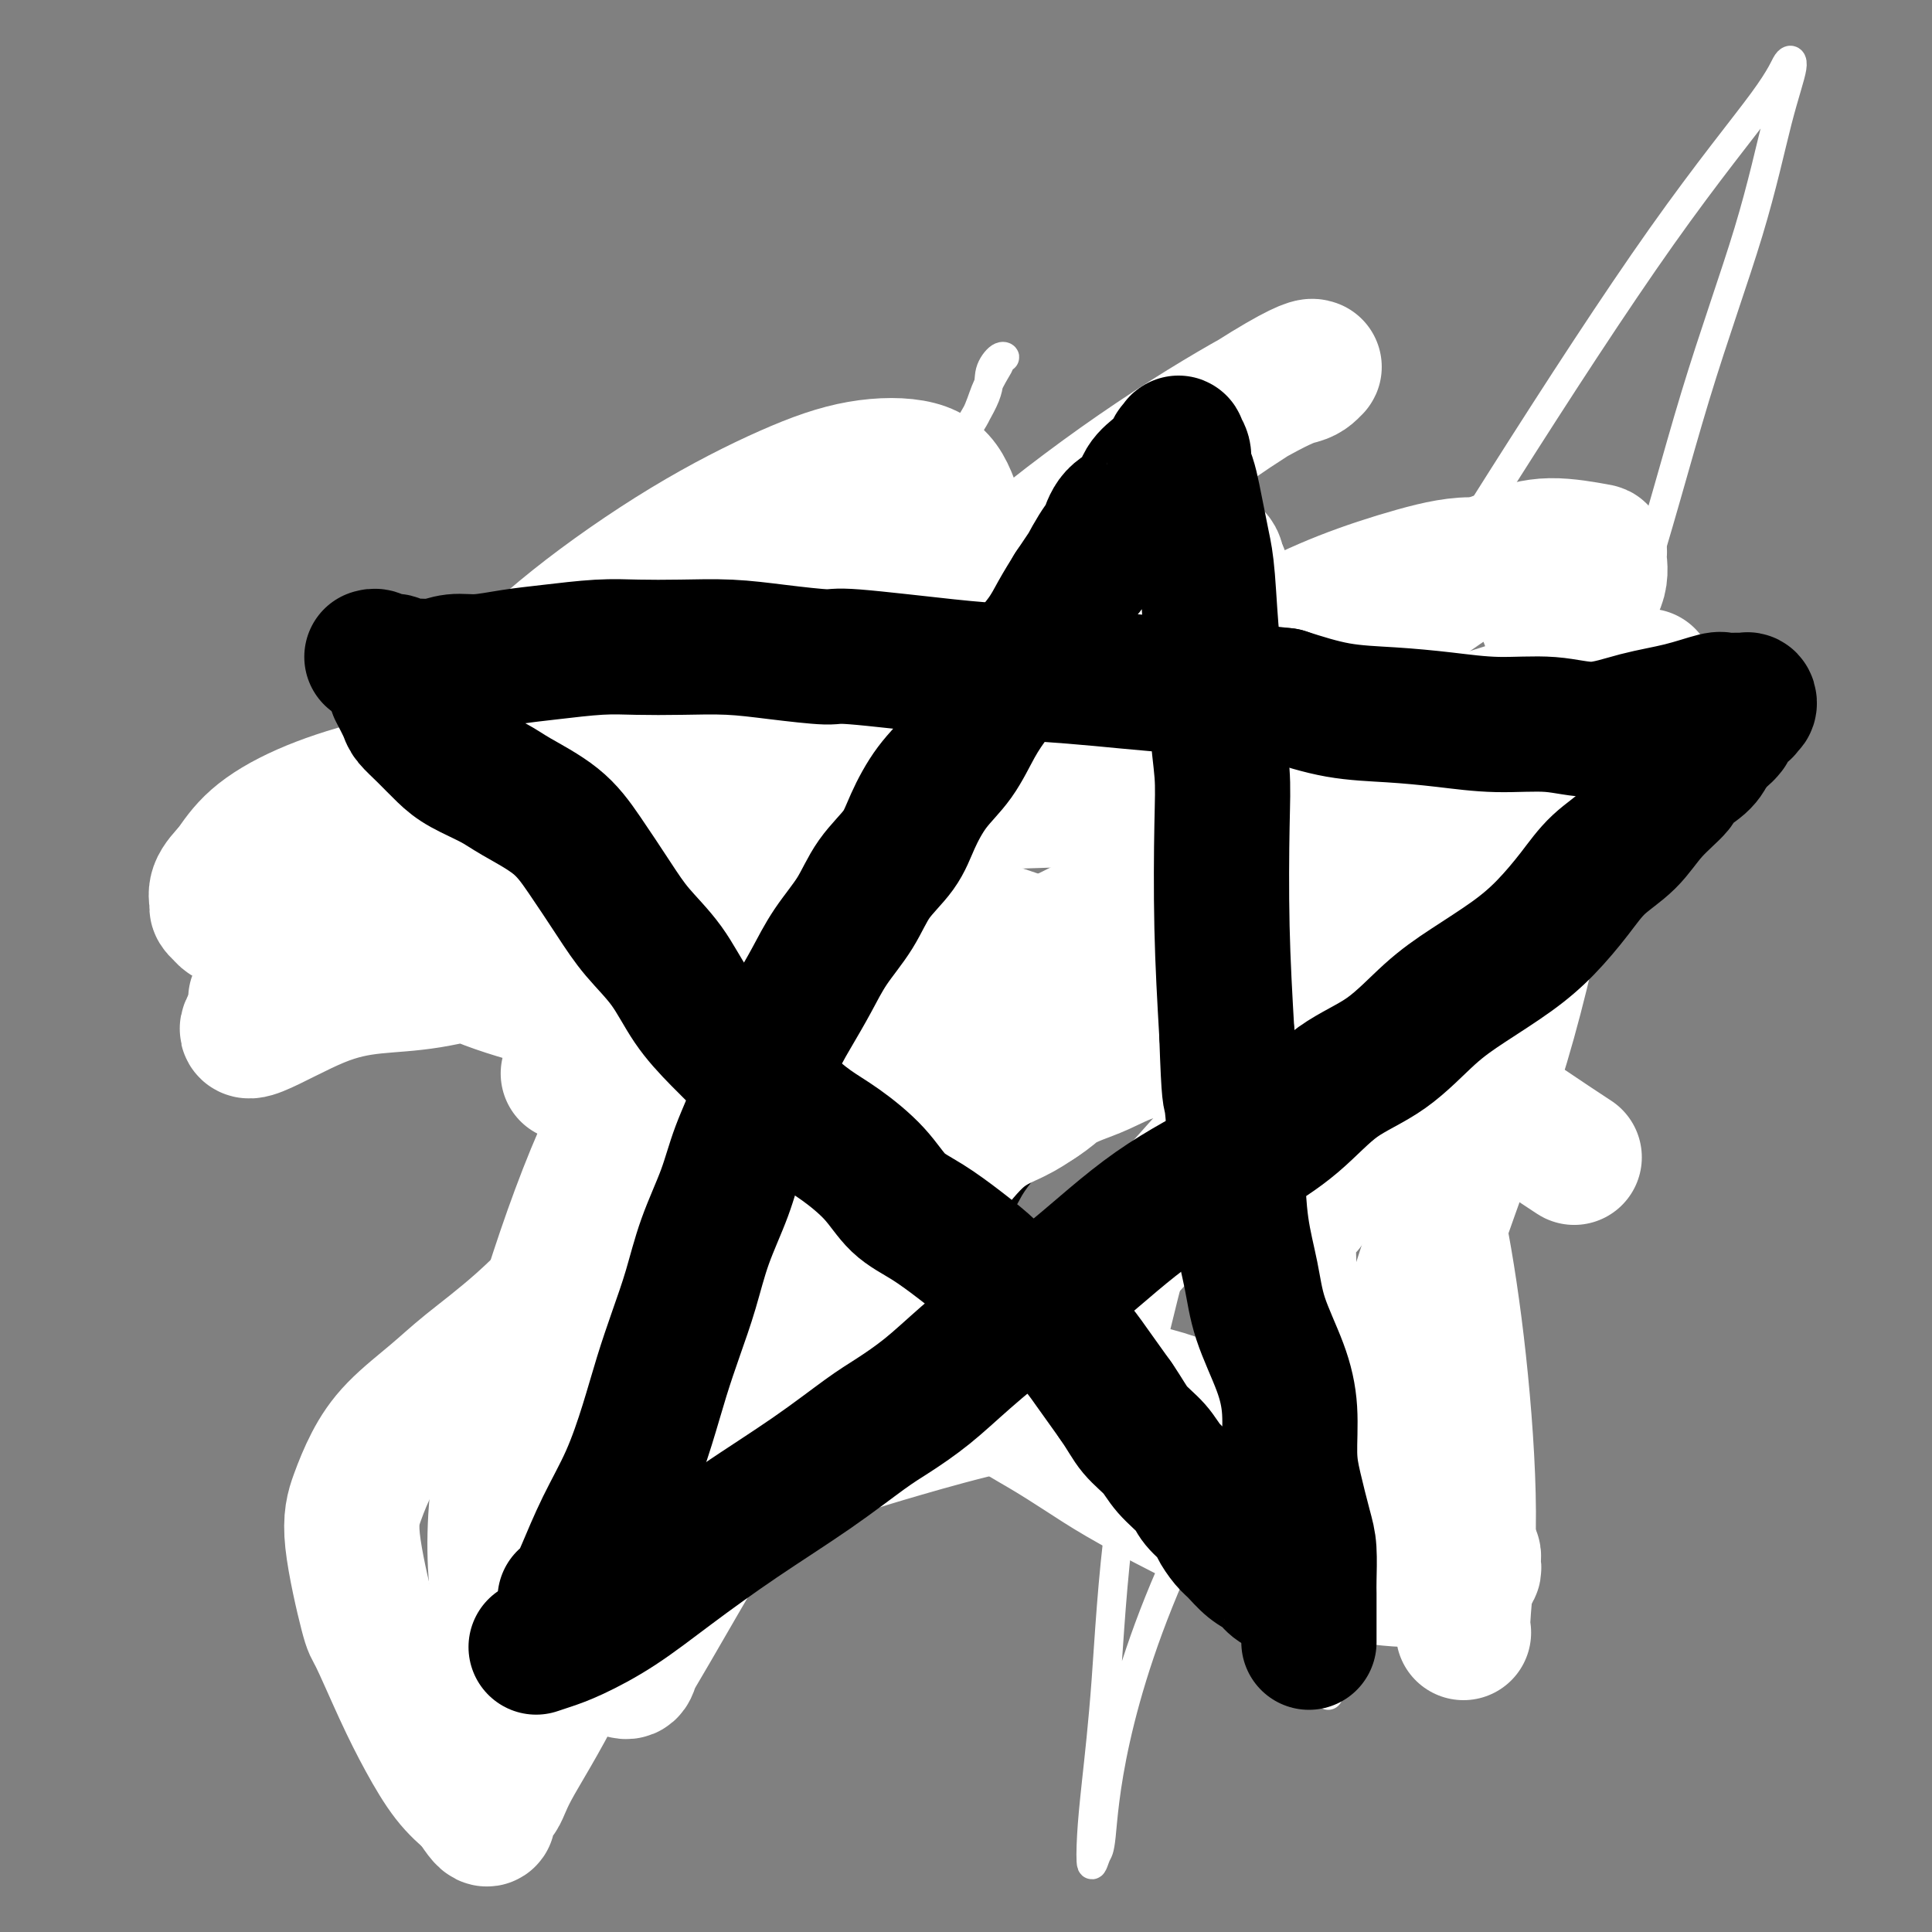
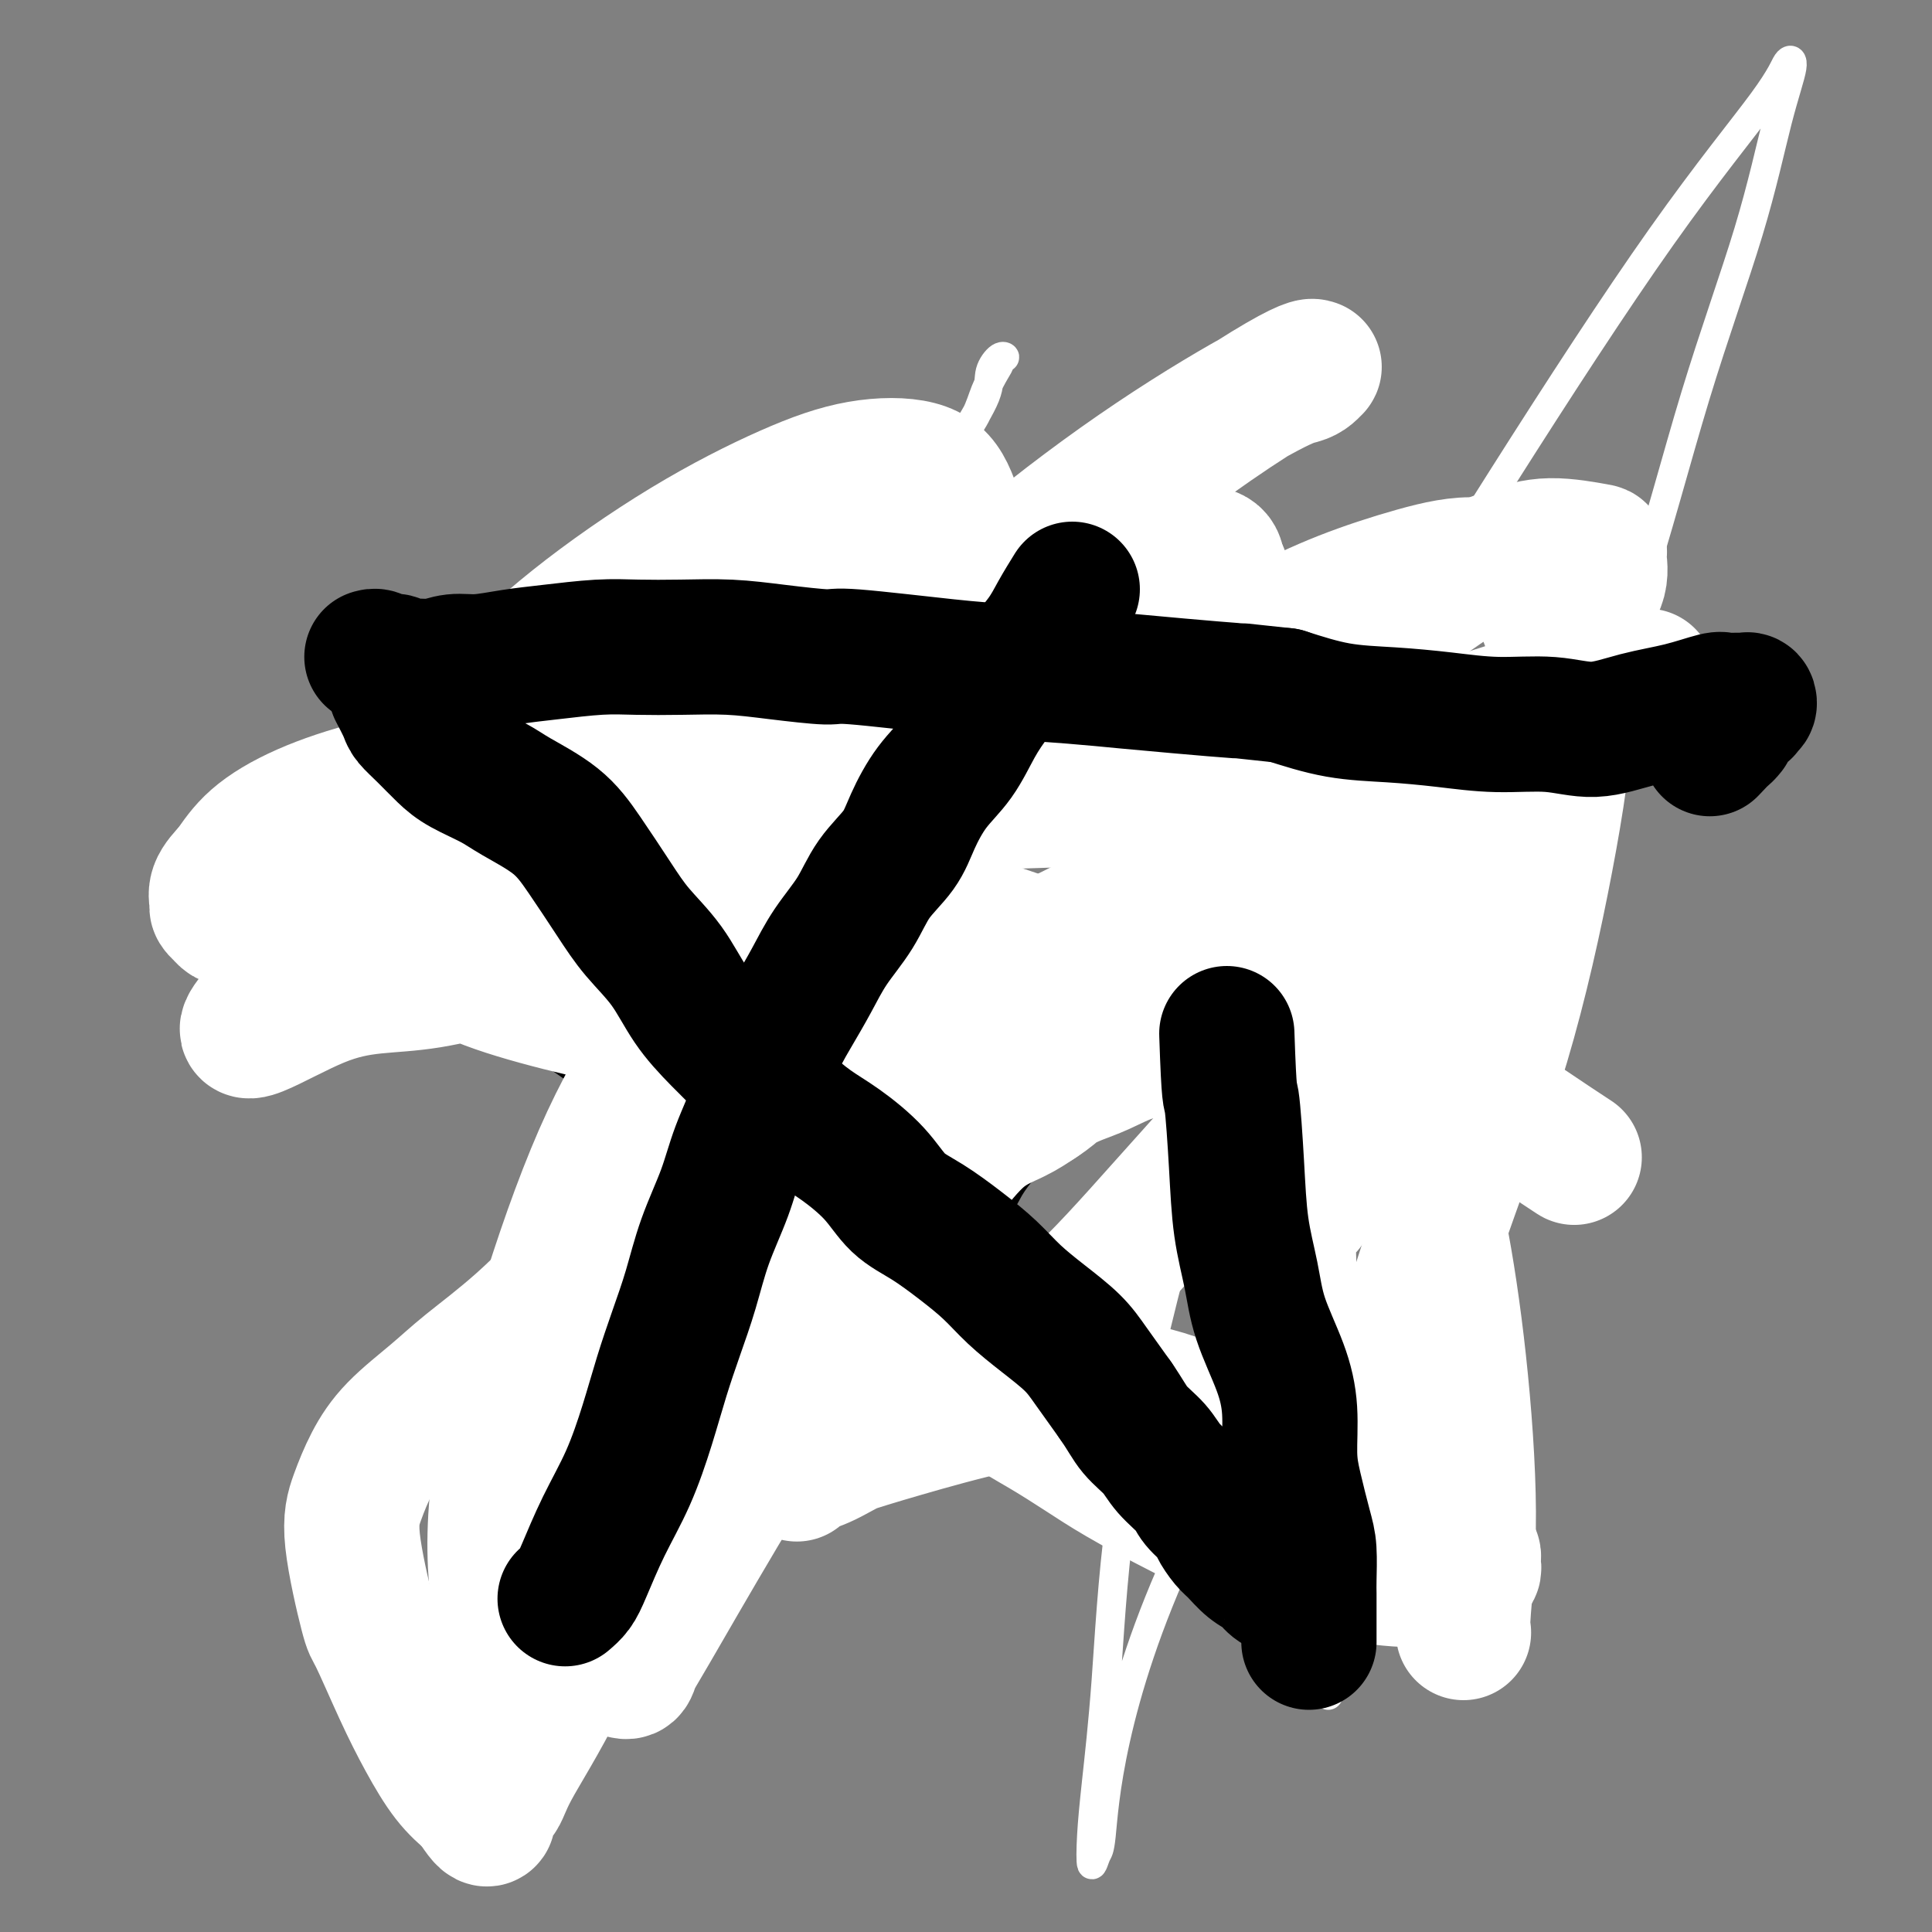
<svg xmlns="http://www.w3.org/2000/svg" viewBox="0 0 400 400" version="1.1">
  <rect x="0" y="0" width="400" height="400" fill="#808080" stroke="none" />
  <g fill="none" stroke="#FFFFFF" stroke-width="6" stroke-linecap="round" stroke-linejoin="round">
    <path d="M112,296c-0.401,-0.758 -0.803,-1.517 -1,-2c-0.197,-0.483 -0.190,-0.691 0,-1c0.190,-0.309 0.562,-0.718 1,-2c0.438,-1.282 0.942,-3.437 1,-5c0.058,-1.563 -0.329,-2.532 0,-4c0.329,-1.468 1.375,-3.433 2,-5c0.625,-1.567 0.828,-2.736 1,-4c0.172,-1.264 0.314,-2.625 1,-4c0.686,-1.375 1.916,-2.765 3,-5c1.084,-2.235 2.021,-5.316 3,-8c0.979,-2.684 2.001,-4.969 3,-7c0.999,-2.031 1.976,-3.806 3,-6c1.024,-2.194 2.094,-4.807 3,-7c0.906,-2.193 1.649,-3.965 2,-6c0.351,-2.035 0.309,-4.332 1,-7c0.691,-2.668 2.115,-5.706 3,-8c0.885,-2.294 1.231,-3.842 2,-6c0.769,-2.158 1.960,-4.925 3,-7c1.040,-2.075 1.927,-3.459 3,-6c1.073,-2.541 2.331,-6.239 3,-9c0.669,-2.761 0.749,-4.586 2,-7c1.251,-2.414 3.674,-5.418 5,-8c1.326,-2.582 1.554,-4.742 2,-7c0.446,-2.258 1.109,-4.616 2,-7c0.891,-2.384 2.009,-4.796 3,-7c0.991,-2.204 1.855,-4.201 3,-6c1.145,-1.799 2.573,-3.399 4,-5" />
    <path d="M170,140c8.616,-21.242 3.655,-9.848 2,-6c-1.655,3.848 -0.006,0.149 1,-2c1.006,-2.149 1.368,-2.750 2,-4c0.632,-1.250 1.532,-3.151 2,-5c0.468,-1.849 0.503,-3.647 1,-5c0.497,-1.353 1.457,-2.261 2,-3c0.543,-0.739 0.667,-1.308 1,-2c0.333,-0.692 0.873,-1.505 1,-2c0.127,-0.495 -0.158,-0.672 0,-1c0.158,-0.328 0.759,-0.808 1,-1c0.241,-0.192 0.120,-0.096 0,0" />
    <path d="M125,310c1.013,-2.153 2.027,-4.307 3,-6c0.973,-1.693 1.906,-2.926 3,-5c1.094,-2.074 2.350,-4.991 4,-8c1.650,-3.009 3.695,-6.112 5,-9c1.305,-2.888 1.869,-5.561 3,-8c1.131,-2.439 2.827,-4.646 4,-7c1.173,-2.354 1.821,-4.857 3,-8c1.179,-3.143 2.889,-6.925 4,-10c1.111,-3.075 1.623,-5.441 3,-8c1.377,-2.559 3.618,-5.309 5,-8c1.382,-2.691 1.904,-5.323 3,-8c1.096,-2.677 2.766,-5.401 4,-8c1.234,-2.599 2.034,-5.074 3,-7c0.966,-1.926 2.100,-3.302 3,-5c0.900,-1.698 1.568,-3.718 3,-6c1.432,-2.282 3.629,-4.827 5,-7c1.371,-2.173 1.918,-3.975 3,-6c1.082,-2.025 2.700,-4.272 4,-6c1.300,-1.728 2.283,-2.935 3,-4c0.717,-1.065 1.167,-1.987 2,-3c0.833,-1.013 2.050,-2.116 3,-3c0.950,-0.884 1.632,-1.547 2,-2c0.368,-0.453 0.423,-0.695 1,-1c0.577,-0.305 1.675,-0.674 2,-1c0.325,-0.326 -0.123,-0.609 0,-1c0.123,-0.391 0.816,-0.888 1,-1c0.184,-0.112 -0.143,0.162 0,0c0.143,-0.162 0.755,-0.761 1,-1c0.245,-0.239 0.122,-0.120 0,0" />
  </g>
  <g fill="none" stroke="#000000" stroke-width="6" stroke-linecap="round" stroke-linejoin="round">
    <path d="M186,135c-0.053,0.501 -0.106,1.002 -2,5c-1.894,3.998 -5.628,11.494 -10,21c-4.372,9.506 -9.382,21.022 -14,32c-4.618,10.978 -8.844,21.420 -13,30c-4.156,8.580 -8.241,15.300 -11,22c-2.759,6.700 -4.193,13.379 -6,20c-1.807,6.621 -3.987,13.183 -6,19c-2.013,5.817 -3.860,10.890 -5,15c-1.140,4.110 -1.574,7.256 -2,10c-0.426,2.744 -0.846,5.085 -1,7c-0.154,1.915 -0.044,3.404 0,4c0.044,0.596 0.022,0.298 0,0" />
    <path d="M202,136c0.050,1.249 0.099,2.497 1,4c0.901,1.503 2.653,3.259 4,6c1.347,2.741 2.291,6.465 4,10c1.709,3.535 4.185,6.881 6,10c1.815,3.119 2.970,6.013 5,10c2.030,3.987 4.936,9.069 7,13c2.064,3.931 3.286,6.712 5,11c1.714,4.288 3.918,10.082 6,15c2.082,4.918 4.041,8.959 6,13" />
    <path d="M246,228c7.866,16.180 5.532,10.629 6,11c0.468,0.371 3.737,6.663 6,11c2.263,4.337 3.519,6.720 5,9c1.481,2.280 3.186,4.458 4,6c0.814,1.542 0.739,2.448 1,3c0.261,0.552 0.860,0.748 1,1c0.140,0.252 -0.179,0.558 0,1c0.179,0.442 0.855,1.020 1,1c0.145,-0.020 -0.243,-0.637 0,0c0.243,0.637 1.116,2.528 2,4c0.884,1.472 1.779,2.526 2,4c0.221,1.474 -0.233,3.369 0,5c0.233,1.631 1.154,2.997 2,4c0.846,1.003 1.616,1.643 2,3c0.384,1.357 0.382,3.432 1,5c0.618,1.568 1.856,2.629 3,4c1.144,1.371 2.194,3.052 3,5c0.806,1.948 1.369,4.164 2,6c0.631,1.836 1.332,3.291 2,5c0.668,1.709 1.303,3.673 2,5c0.697,1.327 1.455,2.016 2,3c0.545,0.984 0.878,2.264 1,3c0.122,0.736 0.033,0.929 0,1c-0.033,0.071 -0.009,0.020 0,0c0.009,-0.020 0.005,-0.010 0,0" />
    <path d="M203,135c-0.303,-0.447 -0.606,-0.894 -1,-1c-0.394,-0.106 -0.878,0.127 -1,0c-0.122,-0.127 0.119,-0.616 0,-1c-0.119,-0.384 -0.596,-0.662 -1,-1c-0.404,-0.338 -0.734,-0.734 -1,-1c-0.266,-0.266 -0.467,-0.401 -1,-1c-0.533,-0.599 -1.399,-1.662 -2,-2c-0.601,-0.338 -0.938,0.050 -1,0c-0.062,-0.050 0.151,-0.539 0,-1c-0.151,-0.461 -0.667,-0.896 -1,-1c-0.333,-0.104 -0.485,0.122 -1,0c-0.515,-0.122 -1.395,-0.591 -2,-1c-0.605,-0.409 -0.936,-0.756 -1,-1c-0.064,-0.244 0.139,-0.383 0,-1c-0.139,-0.617 -0.620,-1.712 -1,-2c-0.380,-0.288 -0.659,0.232 -1,0c-0.341,-0.232 -0.746,-1.216 -1,-1c-0.254,0.216 -0.358,1.633 -1,3c-0.642,1.367 -1.821,2.683 -3,4" />
    <path d="M183,127c-1.321,1.702 -1.625,2.958 -2,5c-0.375,2.042 -0.821,4.869 -1,6c-0.179,1.131 -0.089,0.565 0,0" />
    <path d="M298,333c-0.691,-0.669 -1.382,-1.338 -2,-2c-0.618,-0.662 -1.163,-1.318 -2,-2c-0.837,-0.682 -1.966,-1.392 -3,-2c-1.034,-0.608 -1.972,-1.115 -3,-2c-1.028,-0.885 -2.148,-2.150 -3,-3c-0.852,-0.850 -1.438,-1.286 -3,-2c-1.562,-0.714 -4.099,-1.706 -6,-3c-1.901,-1.294 -3.166,-2.891 -5,-4c-1.834,-1.109 -4.238,-1.732 -7,-3c-2.762,-1.268 -5.884,-3.182 -9,-5c-3.116,-1.818 -6.226,-3.541 -9,-5c-2.774,-1.459 -5.211,-2.653 -8,-4c-2.789,-1.347 -5.929,-2.847 -9,-5c-3.071,-2.153 -6.071,-4.960 -9,-7c-2.929,-2.040 -5.785,-3.314 -9,-5c-3.215,-1.686 -6.789,-3.784 -10,-6c-3.211,-2.216 -6.061,-4.550 -9,-7c-2.939,-2.450 -5.968,-5.015 -9,-7c-3.032,-1.985 -6.066,-3.388 -9,-5c-2.934,-1.612 -5.766,-3.432 -8,-5c-2.234,-1.568 -3.869,-2.884 -6,-4c-2.131,-1.116 -4.757,-2.031 -7,-3c-2.243,-0.969 -4.104,-1.992 -6,-3c-1.896,-1.008 -3.827,-2.002 -6,-3c-2.173,-0.998 -4.586,-1.999 -7,-3" />
    <path d="M134,233c-8.833,-4.853 -6.417,-3.984 -7,-5c-0.583,-1.016 -4.166,-3.915 -7,-6c-2.834,-2.085 -4.919,-3.356 -7,-5c-2.081,-1.644 -4.157,-3.663 -6,-5c-1.843,-1.337 -3.453,-1.993 -5,-3c-1.547,-1.007 -3.033,-2.366 -4,-3c-0.967,-0.634 -1.417,-0.544 -2,-1c-0.583,-0.456 -1.300,-1.458 -2,-2c-0.700,-0.542 -1.385,-0.623 -2,-1c-0.615,-0.377 -1.162,-1.049 -2,-2c-0.838,-0.951 -1.967,-2.180 -3,-3c-1.033,-0.820 -1.971,-1.231 -3,-2c-1.029,-0.769 -2.148,-1.897 -3,-3c-0.852,-1.103 -1.438,-2.181 -2,-3c-0.562,-0.819 -1.100,-1.379 -2,-2c-0.900,-0.621 -2.163,-1.303 -3,-2c-0.837,-0.697 -1.250,-1.409 -2,-2c-0.750,-0.591 -1.839,-1.061 -3,-2c-1.161,-0.939 -2.395,-2.347 -3,-3c-0.605,-0.653 -0.582,-0.552 -1,-1c-0.418,-0.448 -1.279,-1.445 -2,-2c-0.721,-0.555 -1.303,-0.670 -2,-1c-0.697,-0.330 -1.510,-0.877 -2,-1c-0.490,-0.123 -0.657,0.177 -1,0c-0.343,-0.177 -0.863,-0.832 -1,-1c-0.137,-0.168 0.108,0.151 0,0c-0.108,-0.151 -0.567,-0.771 -1,-1c-0.433,-0.229 -0.838,-0.065 -1,0c-0.162,0.065 -0.081,0.033 0,0" />
    <path d="M55,171c-12.438,-9.813 -4.032,-3.347 -1,-1c3.032,2.347 0.691,0.573 0,0c-0.691,-0.573 0.267,0.053 1,0c0.733,-0.053 1.241,-0.786 2,-1c0.759,-0.214 1.770,0.093 3,0c1.230,-0.093 2.680,-0.584 4,-1c1.320,-0.416 2.509,-0.755 4,-1c1.491,-0.245 3.282,-0.394 5,-1c1.718,-0.606 3.361,-1.668 5,-2c1.639,-0.332 3.273,0.065 5,0c1.727,-0.065 3.546,-0.592 5,-1c1.454,-0.408 2.544,-0.697 4,-1c1.456,-0.303 3.276,-0.620 5,-1c1.724,-0.380 3.350,-0.823 5,-1c1.650,-0.177 3.325,-0.089 5,0" />
    <path d="M107,160c8.835,-1.928 4.922,-1.247 4,-1c-0.922,0.247 1.145,0.061 3,0c1.855,-0.061 3.497,0.002 5,0c1.503,-0.002 2.867,-0.071 4,0c1.133,0.071 2.036,0.282 3,0c0.964,-0.282 1.990,-1.056 3,-1c1.010,0.056 2.002,0.942 3,1c0.998,0.058 2.000,-0.713 3,-1c1.000,-0.287 1.999,-0.092 3,0c1.001,0.092 2.003,0.081 3,0c0.997,-0.081 1.987,-0.231 3,0c1.013,0.231 2.048,0.843 3,1c0.952,0.157 1.822,-0.140 3,0c1.178,0.140 2.663,0.717 4,1c1.337,0.283 2.527,0.272 4,0c1.473,-0.272 3.229,-0.805 5,-1c1.771,-0.195 3.558,-0.051 5,0c1.442,0.051 2.540,0.010 4,0c1.460,-0.010 3.282,0.011 5,0c1.718,-0.011 3.332,-0.056 5,0c1.668,0.056 3.390,0.211 5,0c1.610,-0.211 3.106,-0.788 5,-1c1.894,-0.212 4.184,-0.060 6,0c1.816,0.060 3.159,0.027 5,0c1.841,-0.027 4.182,-0.050 6,0c1.818,0.050 3.114,0.172 5,0c1.886,-0.172 4.362,-0.637 7,-1c2.638,-0.363 5.439,-0.623 8,-1c2.561,-0.377 4.882,-0.871 7,-1c2.118,-0.129 4.034,0.106 6,0c1.966,-0.106 3.983,-0.553 6,-1" />
    <path d="M248,154c6.153,-1.085 4.534,-1.796 5,-2c0.466,-0.204 3.015,0.100 5,0c1.985,-0.100 3.405,-0.603 5,-1c1.595,-0.397 3.364,-0.687 5,-1c1.636,-0.313 3.140,-0.647 5,-1c1.860,-0.353 4.076,-0.723 6,-1c1.924,-0.277 3.556,-0.460 5,-1c1.444,-0.540 2.700,-1.436 4,-2c1.300,-0.564 2.643,-0.796 4,-1c1.357,-0.204 2.727,-0.379 4,-1c1.273,-0.621 2.450,-1.687 3,-2c0.550,-0.313 0.474,0.127 1,0c0.526,-0.127 1.653,-0.823 2,-1c0.347,-0.177 -0.085,0.164 0,0c0.085,-0.164 0.687,-0.832 1,-1c0.313,-0.168 0.338,0.166 1,0c0.662,-0.166 1.962,-0.832 3,-1c1.038,-0.168 1.814,0.163 3,0c1.186,-0.163 2.783,-0.818 4,-1c1.217,-0.182 2.053,0.109 3,0c0.947,-0.109 2.005,-0.618 3,-1c0.995,-0.382 1.926,-0.639 3,-1c1.074,-0.361 2.289,-0.828 3,-1c0.711,-0.172 0.917,-0.049 1,0c0.083,0.049 0.041,0.025 0,0" />
    <path d="M327,134c12.449,-3.120 4.072,-0.920 1,0c-3.072,0.920 -0.840,0.559 -1,1c-0.160,0.441 -2.713,1.685 -4,2c-1.287,0.315 -1.308,-0.300 -2,0c-0.692,0.300 -2.055,1.514 -4,3c-1.945,1.486 -4.473,3.243 -7,5" />
    <path d="M310,145c-3.689,2.715 -4.413,4.003 -6,6c-1.587,1.997 -4.037,4.704 -6,7c-1.963,2.296 -3.437,4.181 -5,6c-1.563,1.819 -3.213,3.570 -5,5c-1.787,1.430 -3.710,2.537 -5,4c-1.290,1.463 -1.948,3.280 -4,6c-2.052,2.720 -5.497,6.343 -7,8c-1.503,1.657 -1.064,1.350 -2,2c-0.936,0.650 -3.249,2.258 -5,4c-1.751,1.742 -2.941,3.617 -4,5c-1.059,1.383 -1.988,2.274 -3,3c-1.012,0.726 -2.108,1.285 -3,2c-0.892,0.715 -1.579,1.584 -3,3c-1.421,1.416 -3.577,3.380 -5,5c-1.423,1.620 -2.114,2.898 -3,4c-0.886,1.102 -1.966,2.029 -3,3c-1.034,0.971 -2.023,1.984 -3,3c-0.977,1.016 -1.941,2.033 -3,3c-1.059,0.967 -2.213,1.883 -3,3c-0.787,1.117 -1.206,2.435 -2,3c-0.794,0.565 -1.963,0.378 -3,1c-1.037,0.622 -1.943,2.052 -3,3c-1.057,0.948 -2.265,1.416 -3,2c-0.735,0.584 -0.996,1.286 -2,2c-1.004,0.714 -2.751,1.439 -4,2c-1.249,0.561 -1.999,0.958 -3,2c-1.001,1.042 -2.252,2.730 -3,4c-0.748,1.270 -0.994,2.124 -2,3c-1.006,0.876 -2.771,1.774 -4,3c-1.229,1.226 -1.923,2.779 -3,4c-1.077,1.221 -2.539,2.111 -4,3" />
-     <path d="M196,259c-3.251,3.392 -3.378,3.373 -4,4c-0.622,0.627 -1.738,1.898 -3,3c-1.262,1.102 -2.668,2.033 -4,3c-1.332,0.967 -2.588,1.971 -4,3c-1.412,1.029 -2.980,2.085 -4,3c-1.020,0.915 -1.493,1.690 -3,3c-1.507,1.310 -4.049,3.157 -5,4c-0.951,0.843 -0.310,0.683 -1,1c-0.690,0.317 -2.711,1.110 -4,2c-1.289,0.890 -1.845,1.877 -3,3c-1.155,1.123 -2.910,2.381 -4,3c-1.090,0.619 -1.514,0.600 -2,1c-0.486,0.400 -1.032,1.220 -2,2c-0.968,0.780 -2.357,1.519 -3,2c-0.643,0.481 -0.538,0.705 -1,1c-0.462,0.295 -1.490,0.660 -2,1c-0.510,0.340 -0.503,0.654 -1,1c-0.497,0.346 -1.499,0.723 -2,1c-0.501,0.277 -0.502,0.456 -1,1c-0.498,0.544 -1.494,1.455 -2,2c-0.506,0.545 -0.520,0.723 -1,1c-0.480,0.277 -1.424,0.652 -2,1c-0.576,0.348 -0.784,0.670 -1,1c-0.216,0.330 -0.439,0.667 -1,1c-0.561,0.333 -1.460,0.663 -2,1c-0.540,0.337 -0.723,0.683 -1,1c-0.277,0.317 -0.649,0.607 -1,1c-0.351,0.393 -0.682,0.889 -1,1c-0.318,0.111 -0.624,-0.162 -1,0c-0.376,0.162 -0.822,0.761 -1,1c-0.178,0.239 -0.089,0.120 0,0" />
    <path d="M129,312c-10.592,8.215 -3.571,2.254 -1,0c2.571,-2.254 0.692,-0.799 0,0c-0.692,0.799 -0.198,0.943 0,1c0.198,0.057 0.099,0.029 0,0" />
  </g>
  <g fill="none" stroke="#FFFFFF" stroke-width="6" stroke-linecap="round" stroke-linejoin="round">
    <path d="M176,115c0.553,-0.067 1.106,-0.133 2,0c0.894,0.133 2.129,0.467 4,1c1.871,0.533 4.378,1.267 7,1c2.622,-0.267 5.360,-1.533 9,-2c3.640,-0.467 8.183,-0.133 10,0c1.817,0.133 0.909,0.067 0,0" />
-     <path d="M185,118c0.000,0.000 0.100,0.100 0.1,0.1" />
    <path d="M191,123c1.156,1.356 2.311,2.711 3,4c0.689,1.289 0.911,2.511 1,3c0.089,0.489 0.044,0.244 0,0" />
    <path d="M182,121c-0.062,0.682 -0.124,1.364 0,2c0.124,0.636 0.434,1.227 1,2c0.566,0.773 1.390,1.728 2,3c0.610,1.272 1.007,2.861 2,4c0.993,1.139 2.581,1.828 4,3c1.419,1.172 2.670,2.828 4,4c1.330,1.172 2.739,1.861 4,3c1.261,1.139 2.374,2.729 4,4c1.626,1.271 3.765,2.222 5,3c1.235,0.778 1.566,1.384 2,2c0.434,0.616 0.970,1.242 1,1c0.030,-0.242 -0.447,-1.350 -1,-2c-0.553,-0.650 -1.182,-0.840 -2,-1c-0.818,-0.160 -1.824,-0.291 -3,-1c-1.176,-0.709 -2.520,-1.998 -5,-3c-2.480,-1.002 -6.095,-1.718 -9,-3c-2.905,-1.282 -5.101,-3.132 -7,-4c-1.899,-0.868 -3.501,-0.755 -4,-1c-0.499,-0.245 0.105,-0.849 0,-1c-0.105,-0.151 -0.921,0.152 -1,0c-0.079,-0.152 0.578,-0.759 1,-1c0.422,-0.241 0.609,-0.117 1,0c0.391,0.117 0.986,0.228 2,0c1.014,-0.228 2.447,-0.793 4,-1c1.553,-0.207 3.226,-0.056 5,0c1.774,0.056 3.650,0.016 5,0c1.350,-0.016 2.175,-0.008 3,0" />
    <path d="M200,134c3.630,-0.465 2.703,-0.127 2,0c-0.703,0.127 -1.184,0.044 -2,0c-0.816,-0.044 -1.968,-0.049 -3,0c-1.032,0.049 -1.943,0.152 -3,0c-1.057,-0.152 -2.259,-0.558 -3,-1c-0.741,-0.442 -1.022,-0.919 -1,-1c0.022,-0.081 0.346,0.233 1,0c0.654,-0.233 1.638,-1.012 3,-2c1.362,-0.988 3.101,-2.184 5,-3c1.899,-0.816 3.959,-1.252 6,-2c2.041,-0.748 4.062,-1.809 6,-2c1.938,-0.191 3.791,0.487 5,1c1.209,0.513 1.774,0.861 2,1c0.226,0.139 0.113,0.070 0,0" />
    <path d="M185,127c0.570,-0.263 1.140,-0.525 2,0c0.860,0.525 2.010,1.838 4,3c1.990,1.162 4.820,2.172 7,3c2.180,0.828 3.708,1.475 5,2c1.292,0.525 2.346,0.929 3,1c0.654,0.071 0.907,-0.191 1,0c0.093,0.191 0.028,0.834 0,1c-0.028,0.166 -0.017,-0.145 -1,0c-0.983,0.145 -2.959,0.746 -5,1c-2.041,0.254 -4.145,0.160 -7,0c-2.855,-0.160 -6.460,-0.386 -9,-1c-2.540,-0.614 -4.014,-1.617 -5,-2c-0.986,-0.383 -1.483,-0.148 -2,0c-0.517,0.148 -1.053,0.208 -1,0c0.053,-0.208 0.697,-0.683 1,-1c0.303,-0.317 0.265,-0.475 2,-1c1.735,-0.525 5.241,-1.419 9,-2c3.759,-0.581 7.769,-0.851 11,-1c3.231,-0.149 5.682,-0.178 8,0c2.318,0.178 4.502,0.561 6,1c1.498,0.439 2.310,0.932 3,1c0.690,0.068 1.257,-0.291 1,0c-0.257,0.291 -1.338,1.232 -2,2c-0.662,0.768 -0.903,1.362 -2,2c-1.097,0.638 -3.048,1.319 -5,2" />
    <path d="M209,138c-2.556,1.313 -4.947,1.596 -8,2c-3.053,0.404 -6.767,0.930 -10,1c-3.233,0.070 -5.986,-0.316 -8,-1c-2.014,-0.684 -3.291,-1.667 -4,-2c-0.709,-0.333 -0.851,-0.017 -1,0c-0.149,0.017 -0.307,-0.266 0,-1c0.307,-0.734 1.077,-1.921 2,-3c0.923,-1.079 1.998,-2.051 4,-3c2.002,-0.949 4.932,-1.874 8,-3c3.068,-1.126 6.273,-2.454 9,-3c2.727,-0.546 4.977,-0.309 7,0c2.023,0.309 3.820,0.691 5,1c1.180,0.309 1.744,0.547 2,1c0.256,0.453 0.205,1.123 0,2c-0.205,0.877 -0.563,1.960 -1,3c-0.437,1.040 -0.951,2.035 -2,3c-1.049,0.965 -2.631,1.900 -4,3c-1.369,1.100 -2.525,2.363 -4,3c-1.475,0.637 -3.269,0.646 -5,0c-1.731,-0.646 -3.399,-1.946 -5,-3c-1.601,-1.054 -3.136,-1.860 -4,-3c-0.864,-1.140 -1.058,-2.613 -1,-4c0.058,-1.387 0.367,-2.688 1,-4c0.633,-1.312 1.590,-2.635 3,-4c1.410,-1.365 3.275,-2.770 5,-4c1.725,-1.230 3.312,-2.284 5,-3c1.688,-0.716 3.477,-1.095 5,-1c1.523,0.095 2.779,0.665 4,1c1.221,0.335 2.406,0.436 3,1c0.594,0.564 0.598,1.590 0,3c-0.598,1.410 -1.799,3.205 -3,5" />
    <path d="M212,125c-0.868,1.925 -1.539,2.738 -3,4c-1.461,1.262 -3.712,2.974 -6,4c-2.288,1.026 -4.612,1.365 -7,2c-2.388,0.635 -4.838,1.566 -6,2c-1.162,0.434 -1.035,0.372 -1,0c0.035,-0.372 -0.020,-1.052 0,-2c0.020,-0.948 0.116,-2.163 1,-4c0.884,-1.837 2.557,-4.297 5,-7c2.443,-2.703 5.658,-5.651 10,-7c4.342,-1.349 9.812,-1.100 12,-1c2.188,0.100 1.094,0.050 0,0" />
    <path d="M198,100c0.009,-0.595 0.019,-1.190 0,-2c-0.019,-0.810 -0.065,-1.834 0,-3c0.065,-1.166 0.242,-2.473 1,-4c0.758,-1.527 2.097,-3.275 3,-5c0.903,-1.725 1.371,-3.428 2,-5c0.629,-1.572 1.421,-3.012 2,-4c0.579,-0.988 0.946,-1.525 1,-2c0.054,-0.475 -0.206,-0.890 0,-1c0.206,-0.110 0.877,0.085 1,0c0.123,-0.085 -0.304,-0.449 -1,0c-0.696,0.449 -1.663,1.711 -2,3c-0.337,1.289 -0.046,2.606 -1,5c-0.954,2.394 -3.155,5.864 -5,9c-1.845,3.136 -3.335,5.936 -5,9c-1.665,3.064 -3.507,6.392 -5,9c-1.493,2.608 -2.639,4.495 -4,7c-1.361,2.505 -2.938,5.627 -4,8c-1.062,2.373 -1.609,3.996 -2,6c-0.391,2.004 -0.626,4.388 -1,6c-0.374,1.612 -0.886,2.453 -1,4c-0.114,1.547 0.170,3.800 0,6c-0.170,2.200 -0.793,4.345 -1,6c-0.207,1.655 0.001,2.818 0,4c-0.001,1.182 -0.210,2.383 0,3c0.210,0.617 0.840,0.650 1,1c0.160,0.350 -0.149,1.017 0,1c0.149,-0.017 0.757,-0.719 1,-1c0.243,-0.281 0.122,-0.140 0,0" />
  </g>
  <g fill="none" stroke="#000000" stroke-width="6" stroke-linecap="round" stroke-linejoin="round">
    <path d="M179,157c0.000,0.000 0.100,0.100 0.1,0.1" />
    <path d="M175,173c0.625,-0.909 1.251,-1.819 2,-3c0.749,-1.181 1.623,-2.635 3,-5c1.377,-2.365 3.258,-5.641 5,-9c1.742,-3.359 3.347,-6.799 5,-10c1.653,-3.201 3.354,-6.161 5,-9c1.646,-2.839 3.235,-5.555 5,-8c1.765,-2.445 3.705,-4.619 5,-7c1.295,-2.381 1.947,-4.969 3,-7c1.053,-2.031 2.509,-3.503 4,-5c1.491,-1.497 3.016,-3.017 4,-4c0.984,-0.983 1.426,-1.429 2,-2c0.574,-0.571 1.281,-1.267 2,-2c0.719,-0.733 1.449,-1.502 2,-2c0.551,-0.498 0.924,-0.726 1,-1c0.076,-0.274 -0.144,-0.595 0,-1c0.144,-0.405 0.652,-0.893 1,-1c0.348,-0.107 0.537,0.167 1,0c0.463,-0.167 1.202,-0.776 2,-1c0.798,-0.224 1.657,-0.064 2,0c0.343,0.064 0.172,0.032 0,0" />
  </g>
  <g fill="none" stroke="#FFFFFF" stroke-width="6" stroke-linecap="round" stroke-linejoin="round">
    <path d="M275,351c0.108,-0.398 0.217,-0.796 0,-2c-0.217,-1.204 -0.758,-3.215 0,-11c0.758,-7.785 2.816,-21.344 7,-39c4.184,-17.656 10.495,-39.407 17,-60c6.505,-20.593 13.205,-40.027 20,-59c6.795,-18.973 13.685,-37.487 19,-54c5.315,-16.513 9.054,-31.027 13,-44c3.946,-12.973 8.100,-24.406 11,-34c2.900,-9.594 4.545,-17.349 6,-23c1.455,-5.651 2.718,-9.200 3,-11c0.282,-1.800 -0.417,-1.853 -1,-1c-0.583,0.853 -1.050,2.610 -5,8c-3.950,5.390 -11.382,14.411 -21,28c-9.618,13.589 -21.420,31.744 -33,50c-11.580,18.256 -22.937,36.614 -32,56c-9.063,19.386 -15.833,39.802 -22,59c-6.167,19.198 -11.733,37.178 -16,54c-4.267,16.822 -7.235,32.486 -9,46c-1.765,13.514 -2.326,24.878 -3,34c-0.674,9.122 -1.460,16.000 -2,21c-0.540,5.000 -0.835,8.120 -1,11c-0.165,2.880 -0.200,5.519 0,6c0.200,0.481 0.635,-1.194 1,-2c0.365,-0.806 0.658,-0.741 1,-4c0.342,-3.259 0.731,-9.843 3,-20c2.269,-10.157 6.419,-23.889 14,-40c7.581,-16.111 18.595,-34.603 23,-42c4.405,-7.397 2.203,-3.698 0,0" />
  </g>
  <g fill="none" stroke="#FFFFFF" stroke-width="28" stroke-linecap="round" stroke-linejoin="round">
    <path d="M303,338c-0.149,-0.602 -0.298,-1.204 0,-5c0.298,-3.796 1.044,-10.785 1,-20c-0.044,-9.215 -0.876,-20.655 -2,-31c-1.124,-10.345 -2.539,-19.594 -4,-27c-1.461,-7.406 -2.968,-12.967 -5,-18c-2.032,-5.033 -4.587,-9.536 -6,-14c-1.413,-4.464 -1.683,-8.887 -3,-13c-1.317,-4.113 -3.682,-7.916 -6,-12c-2.318,-4.084 -4.590,-8.449 -7,-12c-2.410,-3.551 -4.957,-6.286 -7,-9c-2.043,-2.714 -3.581,-5.405 -5,-8c-1.419,-2.595 -2.717,-5.094 -4,-8c-1.283,-2.906 -2.549,-6.218 -3,-9c-0.451,-2.782 -0.086,-5.032 0,-7c0.086,-1.968 -0.105,-3.652 0,-5c0.105,-1.348 0.508,-2.360 1,-3c0.492,-0.640 1.075,-0.910 3,-2c1.925,-1.090 5.193,-3.001 9,-5c3.807,-1.999 8.152,-4.086 13,-6c4.848,-1.914 10.199,-3.656 15,-5c4.801,-1.344 9.054,-2.289 13,-2c3.946,0.289 7.587,1.811 10,4c2.413,2.189 3.597,5.043 5,9c1.403,3.957 3.024,9.017 3,17c-0.024,7.983 -1.693,18.890 -4,31c-2.307,12.110 -5.254,25.425 -9,38c-3.746,12.575 -8.293,24.412 -12,35c-3.707,10.588 -6.575,19.928 -9,28c-2.425,8.072 -4.407,14.878 -6,20c-1.593,5.122 -2.796,8.561 -4,12" />
    <path d="M280,311c-6.318,21.602 -2.112,9.108 -1,4c1.112,-5.108 -0.869,-2.828 -1,-1c-0.131,1.828 1.590,3.204 0,-2c-1.590,-5.204 -6.491,-16.988 -9,-30c-2.509,-13.012 -2.628,-27.251 -2,-42c0.628,-14.749 2.002,-30.006 3,-38c0.998,-7.994 1.621,-8.723 1,-14c-0.621,-5.277 -2.487,-15.100 8,-24c10.487,-8.900 33.327,-16.877 39,-13c5.673,3.877 -5.822,19.610 -13,31c-7.178,11.390 -10.040,18.439 -13,26c-2.960,7.561 -6.018,15.633 -9,22c-2.982,6.367 -5.888,11.028 -8,14c-2.112,2.972 -3.430,4.256 -4,5c-0.570,0.744 -0.392,0.950 -1,1c-0.608,0.050 -2.002,-0.055 -4,-1c-1.998,-0.945 -4.599,-2.730 -7,-7c-2.401,-4.270 -4.602,-11.025 -6,-19c-1.398,-7.975 -1.993,-17.168 -1,-27c0.993,-9.832 3.575,-20.301 7,-29c3.425,-8.699 7.693,-15.628 12,-21c4.307,-5.372 8.654,-9.186 13,-13" />
    <path d="M284,133c3.847,-3.514 6.965,-5.799 10,-8c3.035,-2.201 5.985,-4.316 9,-6c3.015,-1.684 6.093,-2.935 9,-4c2.907,-1.065 5.644,-1.944 9,-2c3.356,-0.056 7.333,0.709 9,1c1.667,0.291 1.026,0.107 1,1c-0.026,0.893 0.564,2.862 0,5c-0.564,2.138 -2.282,4.446 -5,10c-2.718,5.554 -6.434,14.355 -11,22c-4.566,7.645 -9.980,14.136 -14,20c-4.020,5.864 -6.645,11.102 -9,15c-2.355,3.898 -4.439,6.455 -6,8c-1.561,1.545 -2.599,2.078 -4,3c-1.401,0.922 -3.166,2.234 -5,3c-1.834,0.766 -3.736,0.985 -6,1c-2.264,0.015 -4.890,-0.174 -7,0c-2.110,0.174 -3.703,0.712 -5,1c-1.297,0.288 -2.296,0.324 -3,0c-0.704,-0.324 -1.113,-1.010 -1,-1c0.113,0.010 0.746,0.717 1,1c0.254,0.283 0.127,0.141 0,0" />
    <path d="M307,154c-1.714,0.371 -3.427,0.743 -5,1c-1.573,0.257 -3.005,0.400 -5,1c-1.995,0.600 -4.552,1.655 -8,3c-3.448,1.345 -7.786,2.978 -13,5c-5.214,2.022 -11.305,4.432 -18,8c-6.695,3.568 -13.996,8.295 -20,12c-6.004,3.705 -10.713,6.387 -16,9c-5.287,2.613 -11.153,5.158 -16,7c-4.847,1.842 -8.676,2.980 -12,4c-3.324,1.020 -6.142,1.921 -9,2c-2.858,0.079 -5.755,-0.664 -9,-1c-3.245,-0.336 -6.837,-0.267 -10,-1c-3.163,-0.733 -5.898,-2.270 -8,-4c-2.102,-1.730 -3.573,-3.653 -5,-7c-1.427,-3.347 -2.812,-8.118 -3,-13c-0.188,-4.882 0.822,-9.873 2,-15c1.178,-5.127 2.525,-10.388 4,-15c1.475,-4.612 3.076,-8.576 5,-12c1.924,-3.424 4.169,-6.308 7,-9c2.831,-2.692 6.248,-5.190 10,-7c3.752,-1.810 7.839,-2.931 12,-4c4.161,-1.069 8.397,-2.087 13,-3c4.603,-0.913 9.573,-1.721 14,-2c4.427,-0.279 8.311,-0.030 12,0c3.689,0.030 7.185,-0.161 10,0c2.815,0.161 4.950,0.672 7,1c2.050,0.328 4.013,0.473 5,1c0.987,0.527 0.996,1.436 1,2c0.004,0.564 0.002,0.782 0,1" />
    <path d="M252,118c1.908,1.054 0.178,1.190 -1,2c-1.178,0.810 -1.803,2.293 -6,6c-4.197,3.707 -11.964,9.638 -19,16c-7.036,6.362 -13.340,13.154 -23,23c-9.660,9.846 -22.675,22.746 -29,29c-6.325,6.254 -5.961,5.863 -8,8c-2.039,2.137 -6.481,6.802 -10,10c-3.519,3.198 -6.114,4.929 -8,6c-1.886,1.071 -3.064,1.482 -5,2c-1.936,0.518 -4.631,1.144 -6,1c-1.369,-0.144 -1.414,-1.056 -2,-2c-0.586,-0.944 -1.714,-1.918 0,-7c1.714,-5.082 6.269,-14.271 13,-25c6.731,-10.729 15.639,-23.000 25,-34c9.361,-11.000 19.174,-20.731 29,-29c9.826,-8.269 19.666,-15.077 28,-21c8.334,-5.923 15.162,-10.961 21,-15c5.838,-4.039 10.686,-7.079 14,-9c3.314,-1.921 5.093,-2.722 6,-3c0.907,-0.278 0.941,-0.035 1,0c0.059,0.035 0.142,-0.140 0,0c-0.142,0.140 -0.509,0.596 -1,1c-0.491,0.404 -1.106,0.755 -2,1c-0.894,0.245 -2.067,0.384 -7,3c-4.933,2.616 -13.628,7.711 -23,14c-9.372,6.289 -19.422,13.774 -28,21c-8.578,7.226 -15.682,14.193 -23,21c-7.318,6.807 -14.848,13.453 -21,20c-6.152,6.547 -10.926,12.993 -16,19c-5.074,6.007 -10.450,11.573 -14,16c-3.550,4.427 -5.275,7.713 -7,11" />
-     <path d="M130,203c-6.642,8.394 -4.745,6.378 -5,7c-0.255,0.622 -2.660,3.882 -4,6c-1.340,2.118 -1.615,3.093 -2,4c-0.385,0.907 -0.882,1.744 -1,2c-0.118,0.256 0.142,-0.069 0,0c-0.142,0.069 -0.685,0.533 0,0c0.685,-0.533 2.597,-2.061 4,-4c1.403,-1.939 2.297,-4.287 4,-6c1.703,-1.713 4.214,-2.789 10,-10c5.786,-7.211 14.847,-20.555 24,-32c9.153,-11.445 18.397,-20.989 26,-30c7.603,-9.011 13.564,-17.488 16,-21c2.436,-3.512 1.348,-2.058 1,-2c-0.348,0.058 0.044,-1.281 0,-2c-0.044,-0.719 -0.525,-0.817 -1,-1c-0.475,-0.183 -0.944,-0.450 -2,-1c-1.056,-0.550 -2.701,-1.382 -5,-2c-2.299,-0.618 -5.254,-1.020 -11,0c-5.746,1.020 -14.285,3.463 -24,8c-9.715,4.537 -20.606,11.167 -30,18c-9.394,6.833 -17.292,13.870 -24,20c-6.708,6.130 -12.227,11.355 -17,16c-4.773,4.645 -8.802,8.712 -12,12c-3.198,3.288 -5.566,5.798 -8,8c-2.434,2.202 -4.934,4.096 -7,6c-2.066,1.904 -3.698,3.820 -5,5c-1.302,1.180 -2.274,1.625 -3,2c-0.726,0.375 -1.208,0.678 -1,1c0.208,0.322 1.104,0.661 2,1" />
    <path d="M55,208c-10.095,10.890 2.167,2.616 11,-1c8.833,-3.616 14.238,-2.575 23,-4c8.762,-1.425 20.883,-5.316 32,-8c11.117,-2.684 21.230,-4.160 31,-5c9.770,-0.840 19.197,-1.043 27,-1c7.803,0.043 13.981,0.334 21,2c7.019,1.666 14.877,4.709 18,6c3.123,1.291 1.510,0.831 2,1c0.490,0.169 3.084,0.967 4,2c0.916,1.033 0.153,2.300 0,3c-0.153,0.700 0.304,0.833 0,1c-0.304,0.167 -1.368,0.370 -2,1c-0.632,0.630 -0.831,1.688 -4,3c-3.169,1.312 -9.309,2.876 -18,4c-8.691,1.124 -19.934,1.806 -30,2c-10.066,0.194 -18.957,-0.101 -27,-1c-8.043,-0.899 -15.239,-2.402 -22,-4c-6.761,-1.598 -13.087,-3.291 -18,-5c-4.913,-1.709 -8.415,-3.434 -11,-5c-2.585,-1.566 -4.254,-2.972 -6,-4c-1.746,-1.028 -3.568,-1.678 -5,-3c-1.432,-1.322 -2.474,-3.316 -3,-5c-0.526,-1.684 -0.536,-3.057 0,-5c0.536,-1.943 1.617,-4.455 4,-8c2.383,-3.545 6.069,-8.122 11,-13c4.931,-4.878 11.107,-10.055 17,-14c5.893,-3.945 11.502,-6.656 17,-8c5.498,-1.344 10.886,-1.319 15,-1c4.114,0.319 6.954,0.932 10,2c3.046,1.068 6.299,2.591 9,4c2.701,1.409 4.851,2.705 7,4" />
    <path d="M168,148c3.387,2.009 3.855,3.030 5,5c1.145,1.970 2.966,4.888 4,7c1.034,2.112 1.282,3.417 1,5c-0.282,1.583 -1.095,3.444 -2,5c-0.905,1.556 -1.903,2.806 -2,4c-0.097,1.194 0.706,2.332 -6,6c-6.706,3.668 -20.921,9.866 -28,13c-7.079,3.134 -7.024,3.203 -12,4c-4.976,0.797 -14.985,2.323 -22,3c-7.015,0.677 -11.038,0.505 -15,0c-3.962,-0.505 -7.863,-1.342 -11,-2c-3.137,-0.658 -5.508,-1.137 -8,-2c-2.492,-0.863 -5.103,-2.109 -7,-3c-1.897,-0.891 -3.079,-1.426 -4,-2c-0.921,-0.574 -1.579,-1.188 -2,-2c-0.421,-0.812 -0.604,-1.822 -1,-2c-0.396,-0.178 -1.004,0.475 0,-1c1.004,-1.475 3.620,-5.077 5,-7c1.380,-1.923 1.522,-2.167 4,-5c2.478,-2.833 7.290,-8.256 13,-13c5.710,-4.744 12.318,-8.808 19,-12c6.682,-3.192 13.437,-5.513 19,-7c5.563,-1.487 9.935,-2.142 14,-2c4.065,0.142 7.823,1.080 11,2c3.177,0.920 5.772,1.822 9,3c3.228,1.178 7.088,2.633 11,4c3.912,1.367 7.874,2.645 12,4c4.126,1.355 8.415,2.786 13,4c4.585,1.214 9.465,2.212 16,3c6.535,0.788 14.724,1.368 24,1c9.276,-0.368 19.638,-1.684 30,-3" />
    <path d="M258,158c12.980,-0.784 18.429,-1.743 24,-3c5.571,-1.257 11.264,-2.812 16,-4c4.736,-1.188 8.517,-2.007 12,-3c3.483,-0.993 6.669,-2.158 10,-3c3.331,-0.842 6.806,-1.359 10,-2c3.194,-0.641 6.107,-1.405 8,-2c1.893,-0.595 2.766,-1.020 3,-1c0.234,0.020 -0.172,0.485 -2,1c-1.828,0.515 -5.078,1.082 -10,2c-4.922,0.918 -11.514,2.188 -20,5c-8.486,2.812 -18.865,7.165 -29,12c-10.135,4.835 -20.026,10.153 -29,16c-8.974,5.847 -17.029,12.225 -25,18c-7.971,5.775 -15.856,10.948 -23,16c-7.144,5.052 -13.545,9.983 -20,15c-6.455,5.017 -12.963,10.120 -18,14c-5.037,3.880 -8.601,6.536 -12,9c-3.399,2.464 -6.631,4.734 -10,7c-3.369,2.266 -6.875,4.527 -10,7c-3.125,2.473 -5.868,5.157 -8,7c-2.132,1.843 -3.652,2.844 -5,4c-1.348,1.156 -2.524,2.467 -3,3c-0.476,0.533 -0.251,0.287 0,-1c0.251,-1.287 0.529,-3.616 3,-10c2.471,-6.384 7.135,-16.824 13,-28c5.865,-11.176 12.933,-23.088 20,-35" />
    <path d="M153,202c6.648,-10.903 13.267,-20.659 19,-29c5.733,-8.341 10.578,-15.265 14,-21c3.422,-5.735 5.421,-10.280 7,-14c1.579,-3.720 2.739,-6.615 4,-11c1.261,-4.385 2.623,-10.260 3,-13c0.377,-2.740 -0.229,-2.345 -1,-4c-0.771,-1.655 -1.705,-5.361 -3,-8c-1.295,-2.639 -2.951,-4.212 -6,-5c-3.049,-0.788 -7.492,-0.792 -12,0c-4.508,0.792 -9.080,2.381 -15,5c-5.920,2.619 -13.186,6.267 -21,11c-7.814,4.733 -16.174,10.550 -23,16c-6.826,5.450 -12.117,10.533 -17,15c-4.883,4.467 -9.360,8.320 -13,12c-3.640,3.680 -6.445,7.189 -9,10c-2.555,2.811 -4.859,4.924 -7,7c-2.141,2.076 -4.118,4.115 -6,6c-1.882,1.885 -3.668,3.616 -5,5c-1.332,1.384 -2.209,2.421 -3,3c-0.791,0.579 -1.495,0.700 -2,1c-0.505,0.300 -0.812,0.781 -1,1c-0.188,0.219 -0.258,0.178 1,0c1.258,-0.178 3.842,-0.491 7,-1c3.158,-0.509 6.889,-1.214 13,-3c6.111,-1.786 14.602,-4.653 23,-7c8.398,-2.347 16.705,-4.176 25,-6c8.295,-1.824 16.579,-3.645 24,-5c7.421,-1.355 13.977,-2.244 21,-3c7.023,-0.756 14.511,-1.378 22,-2" />
    <path d="M192,162c10.252,-0.959 14.383,-0.856 20,-1c5.617,-0.144 12.719,-0.536 18,-1c5.281,-0.464 8.740,-1.001 12,-1c3.260,0.001 6.321,0.539 9,1c2.679,0.461 4.977,0.844 6,1c1.023,0.156 0.772,0.083 1,0c0.228,-0.083 0.934,-0.177 1,0c0.066,0.177 -0.509,0.625 -1,1c-0.491,0.375 -0.897,0.679 -1,1c-0.103,0.321 0.098,0.661 -3,1c-3.098,0.339 -9.495,0.676 -18,1c-8.505,0.324 -19.119,0.633 -30,1c-10.881,0.367 -22.029,0.790 -32,1c-9.971,0.210 -18.766,0.206 -27,1c-8.234,0.794 -15.908,2.388 -24,4c-8.092,1.612 -16.603,3.244 -23,5c-6.397,1.756 -10.679,3.637 -15,5c-4.321,1.363 -8.681,2.206 -12,3c-3.319,0.794 -5.596,1.537 -8,2c-2.404,0.463 -4.934,0.646 -7,1c-2.066,0.354 -3.666,0.881 -5,1c-1.334,0.119 -2.400,-0.168 -3,0c-0.600,0.168 -0.734,0.792 -1,1c-0.266,0.208 -0.664,-0.000 -1,0c-0.336,0.000 -0.611,0.209 -1,0c-0.389,-0.209 -0.891,-0.835 -1,-1c-0.109,-0.165 0.175,0.130 0,0c-0.175,-0.130 -0.810,-0.684 -1,-1c-0.190,-0.316 0.064,-0.393 0,-1c-0.064,-0.607 -0.447,-1.745 0,-3c0.447,-1.255 1.723,-2.628 3,-4" />
    <path d="M48,180c1.168,-1.681 2.589,-3.883 5,-6c2.411,-2.117 5.812,-4.149 10,-6c4.188,-1.851 9.162,-3.522 15,-5c5.838,-1.478 12.540,-2.761 20,-4c7.460,-1.239 15.678,-2.432 23,-3c7.322,-0.568 13.747,-0.511 19,0c5.253,0.511 9.333,1.478 13,2c3.667,0.522 6.921,0.601 10,1c3.079,0.399 5.985,1.117 9,2c3.015,0.883 6.141,1.931 8,3c1.859,1.069 2.451,2.160 3,3c0.549,0.840 1.053,1.428 1,2c-0.053,0.572 -0.665,1.129 -1,2c-0.335,0.871 -0.394,2.057 -2,5c-1.606,2.943 -4.760,7.641 -10,15c-5.240,7.359 -12.568,17.377 -19,27c-6.432,9.623 -11.970,18.851 -17,26c-5.030,7.149 -9.552,12.220 -14,17c-4.448,4.780 -8.822,9.270 -13,13c-4.178,3.730 -8.158,6.702 -11,9c-2.842,2.298 -4.544,3.924 -7,6c-2.456,2.076 -5.667,4.603 -8,7c-2.333,2.397 -3.788,4.665 -5,7c-1.212,2.335 -2.180,4.736 -3,7c-0.820,2.264 -1.491,4.392 -1,9c0.491,4.608 2.143,11.698 3,15c0.857,3.302 0.920,2.816 2,5c1.080,2.184 3.176,7.039 5,11c1.824,3.961 3.376,7.028 5,10c1.624,2.972 3.321,5.849 5,8c1.679,2.151 3.339,3.575 5,5" />
    <path d="M98,373c3.979,6.335 2.927,2.672 3,1c0.073,-1.672 1.272,-1.352 2,-2c0.728,-0.648 0.984,-2.264 3,-6c2.016,-3.736 5.790,-9.591 10,-18c4.210,-8.409 8.855,-19.370 16,-34c7.145,-14.630 16.788,-32.929 21,-41c4.212,-8.071 2.991,-5.916 4,-8c1.009,-2.084 4.247,-8.408 6,-13c1.753,-4.592 2.022,-7.451 3,-10c0.978,-2.549 2.664,-4.789 4,-7c1.336,-2.211 2.322,-4.395 3,-6c0.678,-1.605 1.048,-2.631 1,-3c-0.048,-0.369 -0.514,-0.080 -1,0c-0.486,0.080 -0.993,-0.049 -1,0c-0.007,0.049 0.486,0.275 0,1c-0.486,0.725 -1.950,1.949 -4,5c-2.050,3.051 -4.687,7.931 -9,15c-4.313,7.069 -10.304,16.329 -15,25c-4.696,8.671 -8.097,16.752 -11,24c-2.903,7.248 -5.306,13.661 -7,19c-1.694,5.339 -2.678,9.602 -4,13c-1.322,3.398 -2.983,5.930 -4,8c-1.017,2.070 -1.392,3.678 -2,5c-0.608,1.322 -1.450,2.359 -2,3c-0.550,0.641 -0.809,0.885 -1,1c-0.191,0.115 -0.314,0.101 -1,0c-0.686,-0.101 -1.935,-0.290 -3,-1c-1.065,-0.710 -1.945,-1.943 -3,-4c-1.055,-2.057 -2.284,-4.938 -3,-11c-0.716,-6.062 -0.919,-15.303 1,-26c1.919,-10.697 5.959,-22.848 10,-35" />
    <path d="M114,268c3.647,-11.541 7.763,-22.894 12,-32c4.237,-9.106 8.594,-15.966 12,-22c3.406,-6.034 5.863,-11.243 8,-15c2.137,-3.757 3.956,-6.061 5,-8c1.044,-1.939 1.313,-3.512 2,-5c0.687,-1.488 1.794,-2.890 2,-3c0.206,-0.110 -0.487,1.073 -2,3c-1.513,1.927 -3.846,4.598 -7,10c-3.154,5.402 -7.129,13.537 -11,23c-3.871,9.463 -7.638,20.256 -10,29c-2.362,8.744 -3.319,15.438 -4,22c-0.681,6.562 -1.084,12.990 -1,19c0.084,6.010 0.657,11.601 1,16c0.343,4.399 0.458,7.605 1,11c0.542,3.395 1.511,6.978 2,10c0.489,3.022 0.498,5.484 1,8c0.502,2.516 1.499,5.086 2,7c0.501,1.914 0.508,3.174 1,4c0.492,0.826 1.471,1.220 2,1c0.529,-0.220 0.608,-1.053 1,-2c0.392,-0.947 1.095,-2.006 4,-7c2.905,-4.994 8.010,-13.921 14,-24c5.990,-10.079 12.863,-21.308 19,-31c6.137,-9.692 11.537,-17.846 16,-24c4.463,-6.154 7.990,-10.309 11,-14c3.010,-3.691 5.503,-6.917 8,-9c2.497,-2.083 4.999,-3.024 7,-4c2.001,-0.976 3.500,-1.988 5,-3" />
    <path d="M215,228c2.579,-1.663 3.027,-2.319 4,-3c0.973,-0.681 2.472,-1.387 4,-2c1.528,-0.613 3.084,-1.132 5,-2c1.916,-0.868 4.192,-2.086 7,-3c2.808,-0.914 6.147,-1.525 9,-2c2.853,-0.475 5.221,-0.816 9,-1c3.779,-0.184 8.968,-0.212 11,0c2.032,0.212 0.906,0.665 1,1c0.094,0.335 1.406,0.553 2,1c0.594,0.447 0.468,1.123 0,2c-0.468,0.877 -1.278,1.955 -2,3c-0.722,1.045 -1.355,2.056 -2,3c-0.645,0.944 -1.300,1.820 -5,6c-3.700,4.180 -10.444,11.664 -17,19c-6.556,7.336 -12.923,14.525 -19,20c-6.077,5.475 -11.863,9.235 -17,13c-5.137,3.765 -9.625,7.534 -14,10c-4.375,2.466 -8.636,3.628 -12,5c-3.364,1.372 -5.829,2.953 -8,4c-2.171,1.047 -4.048,1.561 -5,2c-0.952,0.439 -0.980,0.803 -1,1c-0.020,0.197 -0.031,0.228 0,0c0.031,-0.228 0.106,-0.714 0,-1c-0.106,-0.286 -0.391,-0.371 1,-1c1.391,-0.629 4.459,-1.802 8,-3c3.541,-1.198 7.553,-2.421 13,-4c5.447,-1.579 12.327,-3.514 19,-5c6.673,-1.486 13.139,-2.522 18,-3c4.861,-0.478 8.116,-0.398 11,0c2.884,0.398 5.395,1.114 8,2c2.605,0.886 5.302,1.943 8,3" />
    <path d="M251,293c5.561,1.549 5.963,2.921 8,4c2.037,1.079 5.710,1.866 9,3c3.290,1.134 6.198,2.614 9,4c2.802,1.386 5.500,2.677 8,4c2.500,1.323 4.803,2.680 7,4c2.197,1.320 4.287,2.605 6,4c1.713,1.395 3.047,2.900 4,4c0.953,1.100 1.523,1.796 2,2c0.477,0.204 0.861,-0.085 1,0c0.139,0.085 0.033,0.544 0,1c-0.033,0.456 0.007,0.910 0,1c-0.007,0.090 -0.061,-0.182 0,0c0.061,0.182 0.239,0.819 0,1c-0.239,0.181 -0.894,-0.093 -1,0c-0.106,0.093 0.337,0.555 -1,1c-1.337,0.445 -4.452,0.875 -8,1c-3.548,0.125 -7.527,-0.054 -13,-1c-5.473,-0.946 -12.439,-2.657 -19,-5c-6.561,-2.343 -12.717,-5.317 -18,-8c-5.283,-2.683 -9.695,-5.075 -13,-7c-3.305,-1.925 -5.505,-3.381 -8,-5c-2.495,-1.619 -5.285,-3.400 -8,-5c-2.715,-1.600 -5.354,-3.020 -8,-5c-2.646,-1.980 -5.299,-4.520 -8,-7c-2.701,-2.480 -5.449,-4.899 -8,-7c-2.551,-2.101 -4.905,-3.883 -7,-6c-2.095,-2.117 -3.932,-4.567 -6,-7c-2.068,-2.433 -4.369,-4.848 -6,-7c-1.631,-2.152 -2.593,-4.041 -4,-6c-1.407,-1.959 -3.259,-3.988 -4,-6c-0.741,-2.012 -0.370,-4.006 0,-6" />
    <path d="M165,239c-0.071,-1.696 -0.250,-2.935 0,-4c0.250,-1.065 0.929,-1.957 2,-3c1.071,-1.043 2.535,-2.237 5,-4c2.465,-1.763 5.933,-4.096 9,-6c3.067,-1.904 5.733,-3.378 14,-6c8.267,-2.622 22.133,-6.393 29,-8c6.867,-1.607 6.733,-1.049 11,-1c4.267,0.049 12.934,-0.410 19,0c6.066,0.410 9.530,1.690 13,3c3.470,1.310 6.947,2.651 10,4c3.053,1.349 5.681,2.706 9,4c3.319,1.294 7.329,2.526 11,4c3.671,1.474 7.005,3.189 10,5c2.995,1.811 5.653,3.718 9,6c3.347,2.282 7.385,4.938 9,6c1.615,1.062 0.808,0.531 0,0" />
  </g>
  <g fill="none" stroke="#000000" stroke-width="28" stroke-linecap="round" stroke-linejoin="round">
    <path d="M117,331c0.707,-0.603 1.414,-1.207 2,-2c0.586,-0.793 1.052,-1.777 2,-4c0.948,-2.223 2.378,-5.687 4,-9c1.622,-3.313 3.435,-6.475 5,-10c1.565,-3.525 2.882,-7.411 4,-11c1.118,-3.589 2.036,-6.880 3,-10c0.964,-3.120 1.975,-6.070 3,-9c1.025,-2.930 2.063,-5.840 3,-9c0.937,-3.160 1.772,-6.569 3,-10c1.228,-3.431 2.849,-6.884 4,-10c1.151,-3.116 1.834,-5.896 3,-9c1.166,-3.104 2.817,-6.534 4,-10c1.183,-3.466 1.898,-6.970 3,-10c1.102,-3.030 2.589,-5.586 4,-8c1.411,-2.414 2.745,-4.686 4,-7c1.255,-2.314 2.432,-4.672 4,-7c1.568,-2.328 3.527,-4.628 5,-7c1.473,-2.372 2.459,-4.817 4,-7c1.541,-2.183 3.637,-4.105 5,-6c1.363,-1.895 1.995,-3.762 3,-6c1.005,-2.238 2.385,-4.848 4,-7c1.615,-2.152 3.465,-3.845 5,-6c1.535,-2.155 2.756,-4.771 4,-7c1.244,-2.229 2.510,-4.073 4,-6c1.490,-1.927 3.203,-3.939 5,-6c1.797,-2.061 3.676,-4.170 5,-6c1.324,-1.830 2.093,-3.380 3,-5c0.907,-1.620 1.954,-3.310 3,-5" />
-     <path d="M222,122c9.559,-14.311 4.456,-6.087 3,-4c-1.456,2.087 0.735,-1.961 2,-4c1.265,-2.039 1.602,-2.069 2,-3c0.398,-0.931 0.855,-2.764 2,-4c1.145,-1.236 2.976,-1.875 4,-3c1.024,-1.125 1.240,-2.735 2,-4c0.760,-1.265 2.064,-2.185 3,-3c0.936,-0.815 1.504,-1.527 2,-2c0.496,-0.473 0.922,-0.709 1,-1c0.078,-0.291 -0.190,-0.637 0,-1c0.190,-0.363 0.839,-0.744 1,-1c0.161,-0.256 -0.164,-0.387 0,0c0.164,0.387 0.817,1.292 1,2c0.183,0.708 -0.106,1.220 0,2c0.106,0.780 0.606,1.827 1,3c0.394,1.173 0.683,2.472 1,4c0.317,1.528 0.663,3.284 1,5c0.337,1.716 0.664,3.392 1,5c0.336,1.608 0.682,3.148 1,7c0.318,3.852 0.607,10.016 1,13c0.393,2.984 0.889,2.787 1,5c0.111,2.213 -0.164,6.836 0,11c0.164,4.164 0.766,7.869 1,11c0.234,3.131 0.102,5.689 0,11c-0.102,5.311 -0.172,13.375 0,21c0.172,7.625 0.586,14.813 1,22" />
    <path d="M254,214c0.484,14.315 0.694,12.103 1,14c0.306,1.897 0.708,7.905 1,13c0.292,5.095 0.475,9.279 1,13c0.525,3.721 1.394,6.980 2,10c0.606,3.020 0.949,5.802 2,9c1.051,3.198 2.810,6.813 4,10c1.190,3.187 1.811,5.946 2,9c0.189,3.054 -0.055,6.404 0,9c0.055,2.596 0.407,4.439 1,7c0.593,2.561 1.427,5.842 2,8c0.573,2.158 0.886,3.194 1,5c0.114,1.806 0.031,4.381 0,6c-0.031,1.619 -0.008,2.283 0,3c0.008,0.717 0.002,1.488 0,2c-0.002,0.512 -0.001,0.767 0,1c0.001,0.233 0.000,0.445 0,1c-0.000,0.555 -0.000,1.454 0,2c0.000,0.546 0.000,0.738 0,1c-0.000,0.262 -0.000,0.592 0,1c0.000,0.408 0.000,0.893 0,1c-0.000,0.107 -0.000,-0.163 0,0c0.000,0.163 0.000,0.761 0,1c-0.000,0.239 -0.000,0.120 0,0" />
    <path d="M82,143c0.796,1.528 1.593,3.055 2,4c0.407,0.945 0.426,1.306 1,2c0.574,0.694 1.703,1.721 3,3c1.297,1.279 2.762,2.812 4,4c1.238,1.188 2.251,2.032 4,3c1.749,0.968 4.235,2.060 6,3c1.765,0.940 2.809,1.730 5,3c2.191,1.270 5.530,3.022 8,5c2.470,1.978 4.070,4.183 6,7c1.930,2.817 4.191,6.246 6,9c1.809,2.754 3.168,4.833 5,7c1.832,2.167 4.137,4.424 6,7c1.863,2.576 3.284,5.473 5,8c1.716,2.527 3.726,4.684 6,7c2.274,2.316 4.810,4.792 7,7c2.190,2.208 4.033,4.149 6,6c1.967,1.851 4.057,3.614 6,5c1.943,1.386 3.740,2.397 6,4c2.260,1.603 4.985,3.800 7,6c2.015,2.200 3.321,4.405 5,6c1.679,1.595 3.731,2.582 6,4c2.269,1.418 4.753,3.267 7,5c2.247,1.733 4.256,3.350 6,5c1.744,1.650 3.224,3.334 5,5c1.776,1.666 3.847,3.312 6,5c2.153,1.688 4.387,3.416 6,5c1.613,1.584 2.604,3.024 4,5c1.396,1.976 3.198,4.488 5,7" />
    <path d="M231,290c2.088,3.023 2.809,4.580 4,6c1.191,1.420 2.852,2.702 4,4c1.148,1.298 1.784,2.612 3,4c1.216,1.388 3.011,2.851 4,4c0.989,1.149 1.170,1.983 2,3c0.830,1.017 2.308,2.216 3,3c0.692,0.784 0.598,1.155 1,2c0.402,0.845 1.300,2.166 2,3c0.700,0.834 1.200,1.180 2,2c0.800,0.820 1.898,2.114 3,3c1.102,0.886 2.207,1.364 3,2c0.793,0.636 1.274,1.428 2,2c0.726,0.572 1.696,0.923 2,1c0.304,0.077 -0.058,-0.119 0,0c0.058,0.119 0.538,0.554 1,1c0.462,0.446 0.907,0.903 1,1c0.093,0.097 -0.167,-0.166 0,0c0.167,0.166 0.762,0.762 1,1c0.238,0.238 0.119,0.119 0,0" />
-     <path d="M111,341c0.909,-0.300 1.817,-0.600 3,-1c1.183,-0.400 2.639,-0.901 5,-2c2.361,-1.099 5.625,-2.797 9,-5c3.375,-2.203 6.861,-4.909 11,-8c4.139,-3.091 8.930,-6.565 14,-10c5.070,-3.435 10.420,-6.830 15,-10c4.580,-3.170 8.391,-6.113 11,-8c2.609,-1.887 4.017,-2.717 6,-4c1.983,-1.283 4.542,-3.018 7,-5c2.458,-1.982 4.817,-4.212 8,-7c3.183,-2.788 7.192,-6.136 11,-9c3.808,-2.864 7.417,-5.245 12,-9c4.583,-3.755 10.140,-8.885 16,-13c5.860,-4.115 12.021,-7.215 17,-10c4.979,-2.785 8.775,-5.254 12,-8c3.225,-2.746 5.880,-5.769 9,-8c3.120,-2.231 6.706,-3.669 10,-6c3.294,-2.331 6.295,-5.556 9,-8c2.705,-2.444 5.113,-4.106 8,-6c2.887,-1.894 6.253,-4.020 9,-6c2.747,-1.980 4.876,-3.813 7,-6c2.124,-2.187 4.245,-4.729 6,-7c1.755,-2.271 3.146,-4.270 5,-6c1.854,-1.730 4.170,-3.190 6,-5c1.830,-1.810 3.173,-3.968 5,-6c1.827,-2.032 4.139,-3.936 5,-5c0.861,-1.064 0.270,-1.286 1,-2c0.730,-0.714 2.780,-1.918 4,-3c1.220,-1.082 1.610,-2.041 2,-3" />
    <path d="M354,155c5.850,-6.255 3.476,-3.393 3,-3c-0.476,0.393 0.948,-1.683 2,-3c1.052,-1.317 1.733,-1.873 2,-2c0.267,-0.127 0.121,0.176 0,0c-0.121,-0.176 -0.219,-0.832 0,-1c0.219,-0.168 0.753,0.151 1,0c0.247,-0.151 0.208,-0.773 0,-1c-0.208,-0.227 -0.584,-0.060 -1,0c-0.416,0.060 -0.870,0.015 -1,0c-0.130,-0.015 0.065,0.002 0,0c-0.065,-0.002 -0.390,-0.024 -1,0c-0.610,0.024 -1.504,0.092 -2,0c-0.496,-0.092 -0.596,-0.344 -2,0c-1.404,0.344 -4.114,1.284 -7,2c-2.886,0.716 -5.947,1.208 -9,2c-3.053,0.792 -6.097,1.883 -9,2c-2.903,0.117 -5.665,-0.741 -9,-1c-3.335,-0.259 -7.245,0.080 -11,0c-3.755,-0.080 -7.357,-0.578 -11,-1c-3.643,-0.422 -7.327,-0.767 -11,-1c-3.673,-0.233 -7.335,-0.352 -11,-1c-3.665,-0.648 -7.332,-1.824 -11,-3" />
    <path d="M266,144c-11.583,-1.262 -8.539,-0.916 -10,-1c-1.461,-0.084 -7.427,-0.599 -12,-1c-4.573,-0.401 -7.755,-0.690 -11,-1c-3.245,-0.310 -6.554,-0.643 -11,-1c-4.446,-0.357 -10.030,-0.740 -14,-1c-3.970,-0.260 -6.326,-0.399 -12,-1c-5.674,-0.601 -14.667,-1.664 -19,-2c-4.333,-0.336 -4.005,0.054 -6,0c-1.995,-0.054 -6.314,-0.551 -10,-1c-3.686,-0.449 -6.738,-0.849 -10,-1c-3.262,-0.151 -6.733,-0.052 -10,0c-3.267,0.052 -6.330,0.056 -9,0c-2.670,-0.056 -4.948,-0.174 -8,0c-3.052,0.174 -6.880,0.639 -10,1c-3.120,0.361 -5.532,0.619 -8,1c-2.468,0.381 -4.992,0.887 -7,1c-2.008,0.113 -3.502,-0.165 -5,0c-1.498,0.165 -3.002,0.772 -4,1c-0.998,0.228 -1.489,0.075 -2,0c-0.511,-0.075 -1.040,-0.072 -2,0c-0.960,0.072 -2.351,0.212 -3,0c-0.649,-0.212 -0.556,-0.775 -1,-1c-0.444,-0.225 -1.425,-0.113 -2,0c-0.575,0.113 -0.742,0.226 -1,0c-0.258,-0.226 -0.605,-0.793 -1,-1c-0.395,-0.207 -0.837,-0.056 -1,0c-0.163,0.056 -0.047,0.016 0,0c0.047,-0.016 0.023,-0.008 0,0" />
  </g>
</svg>